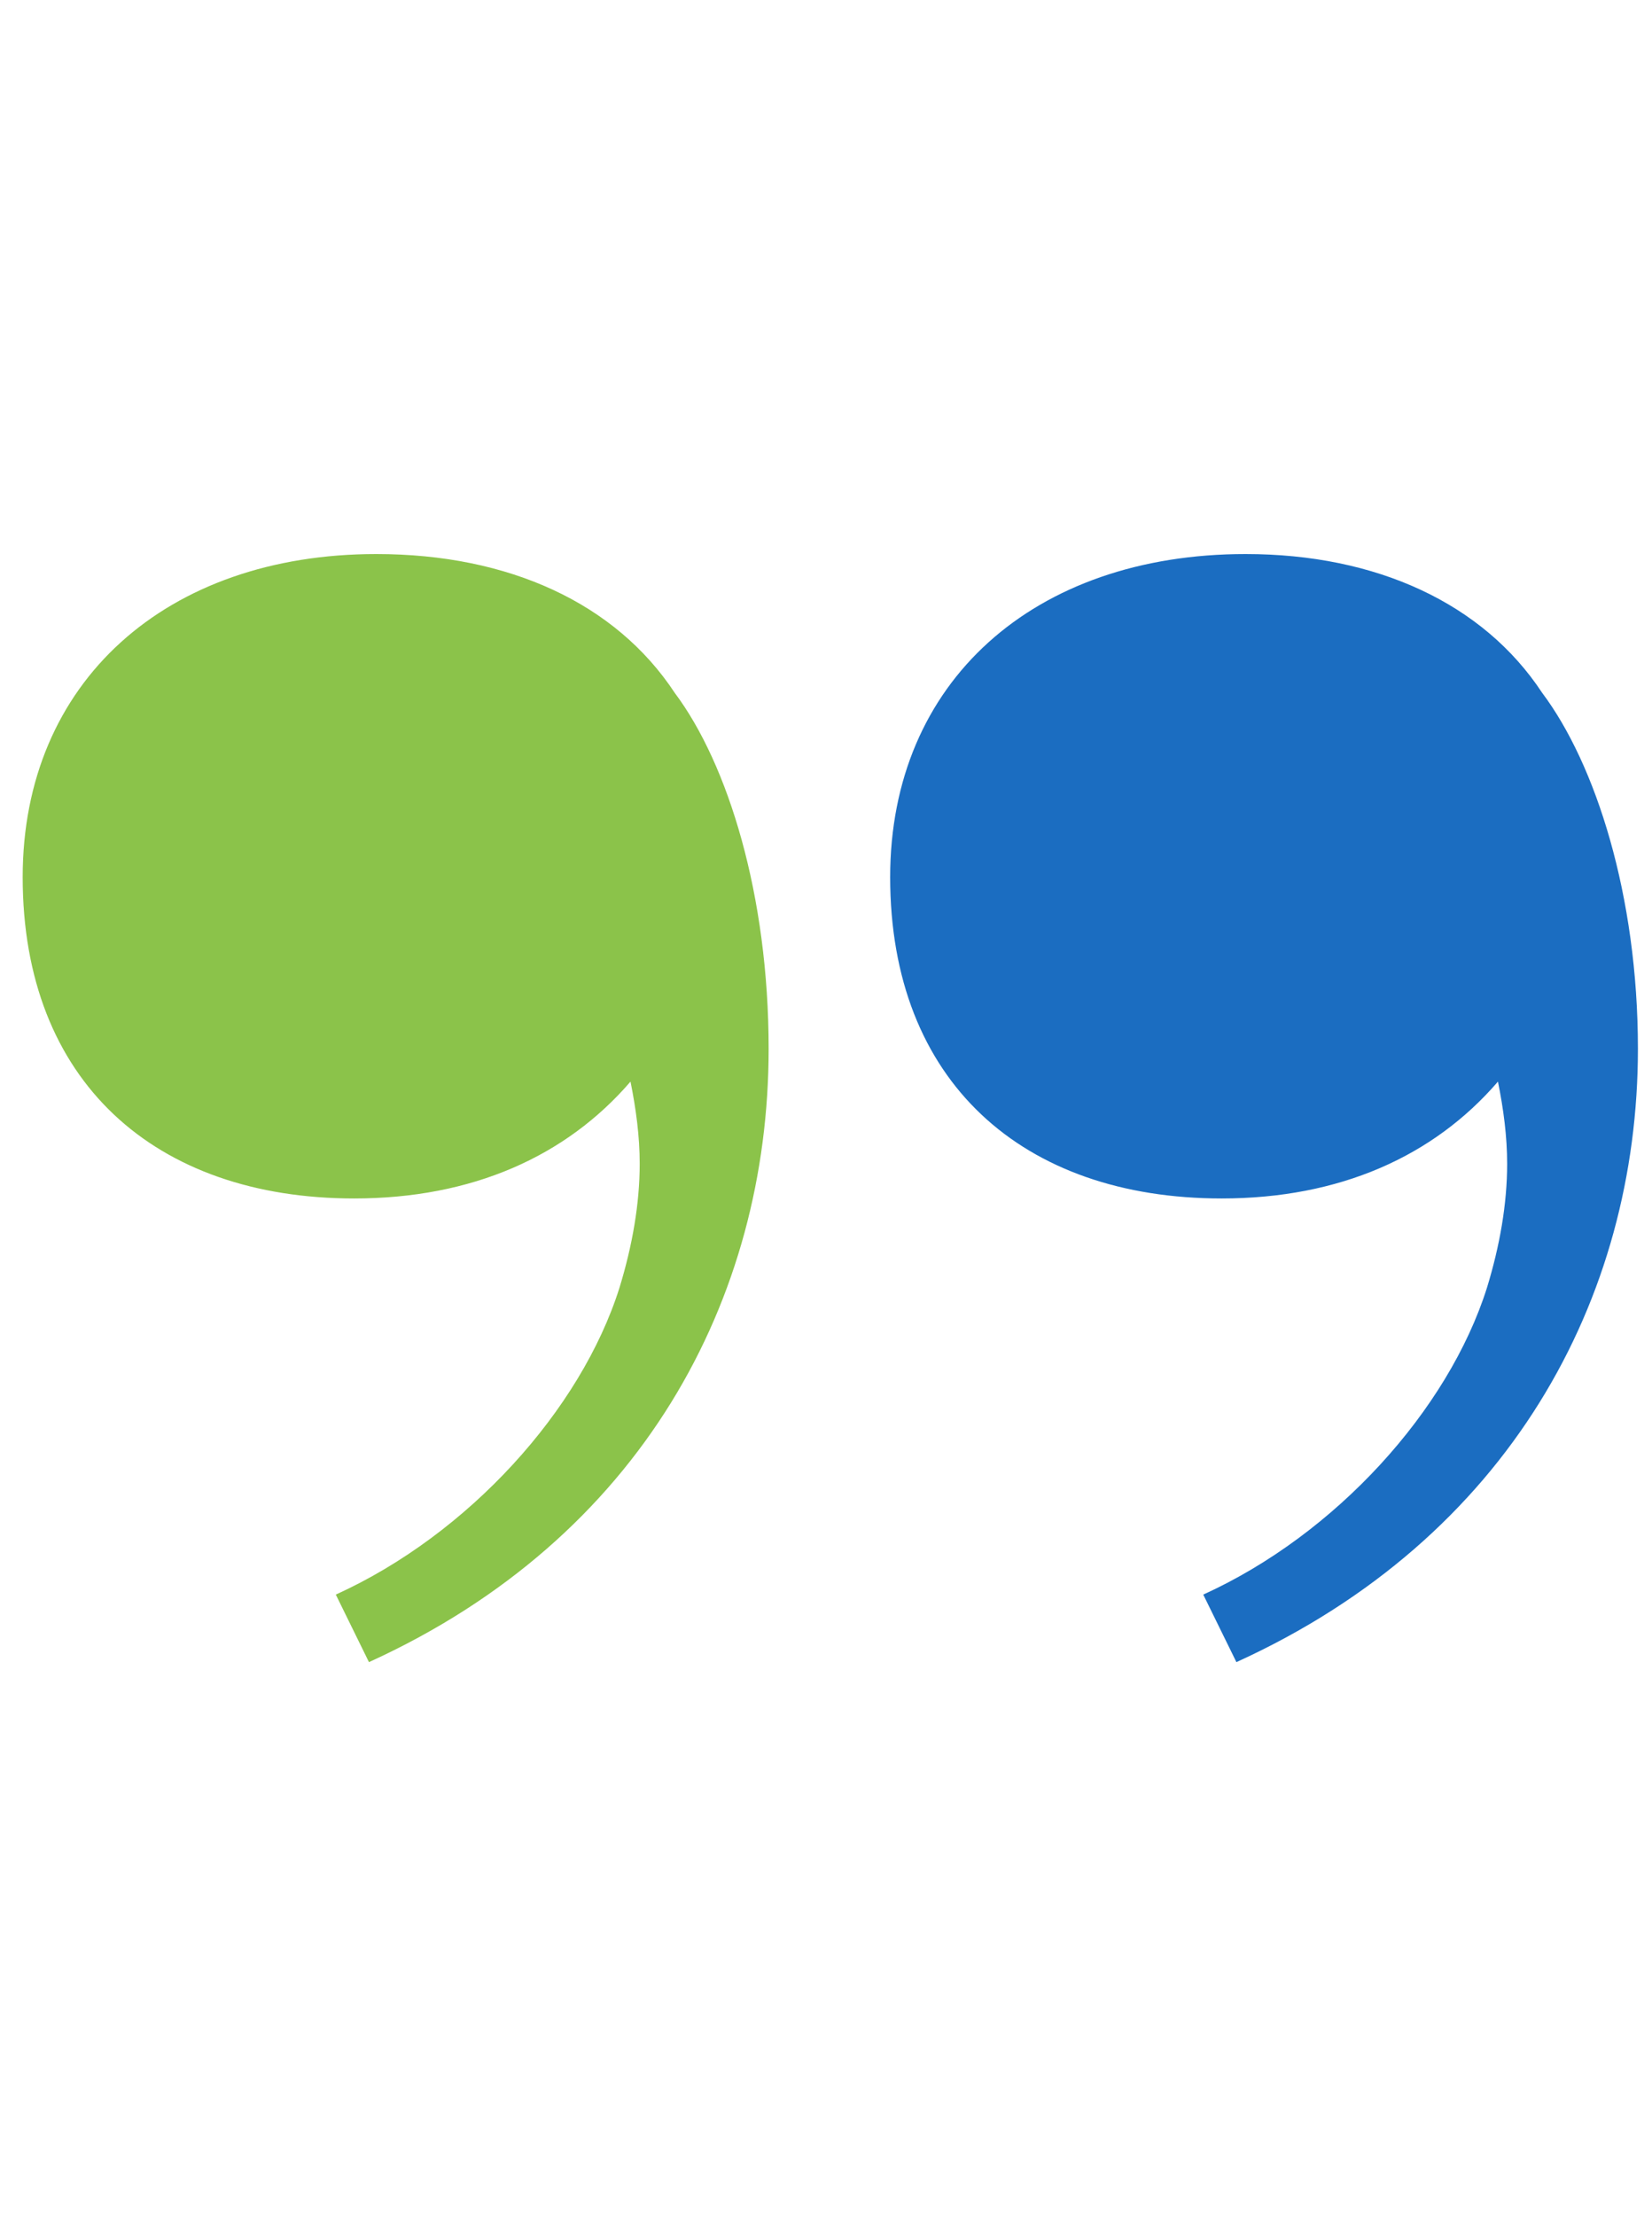
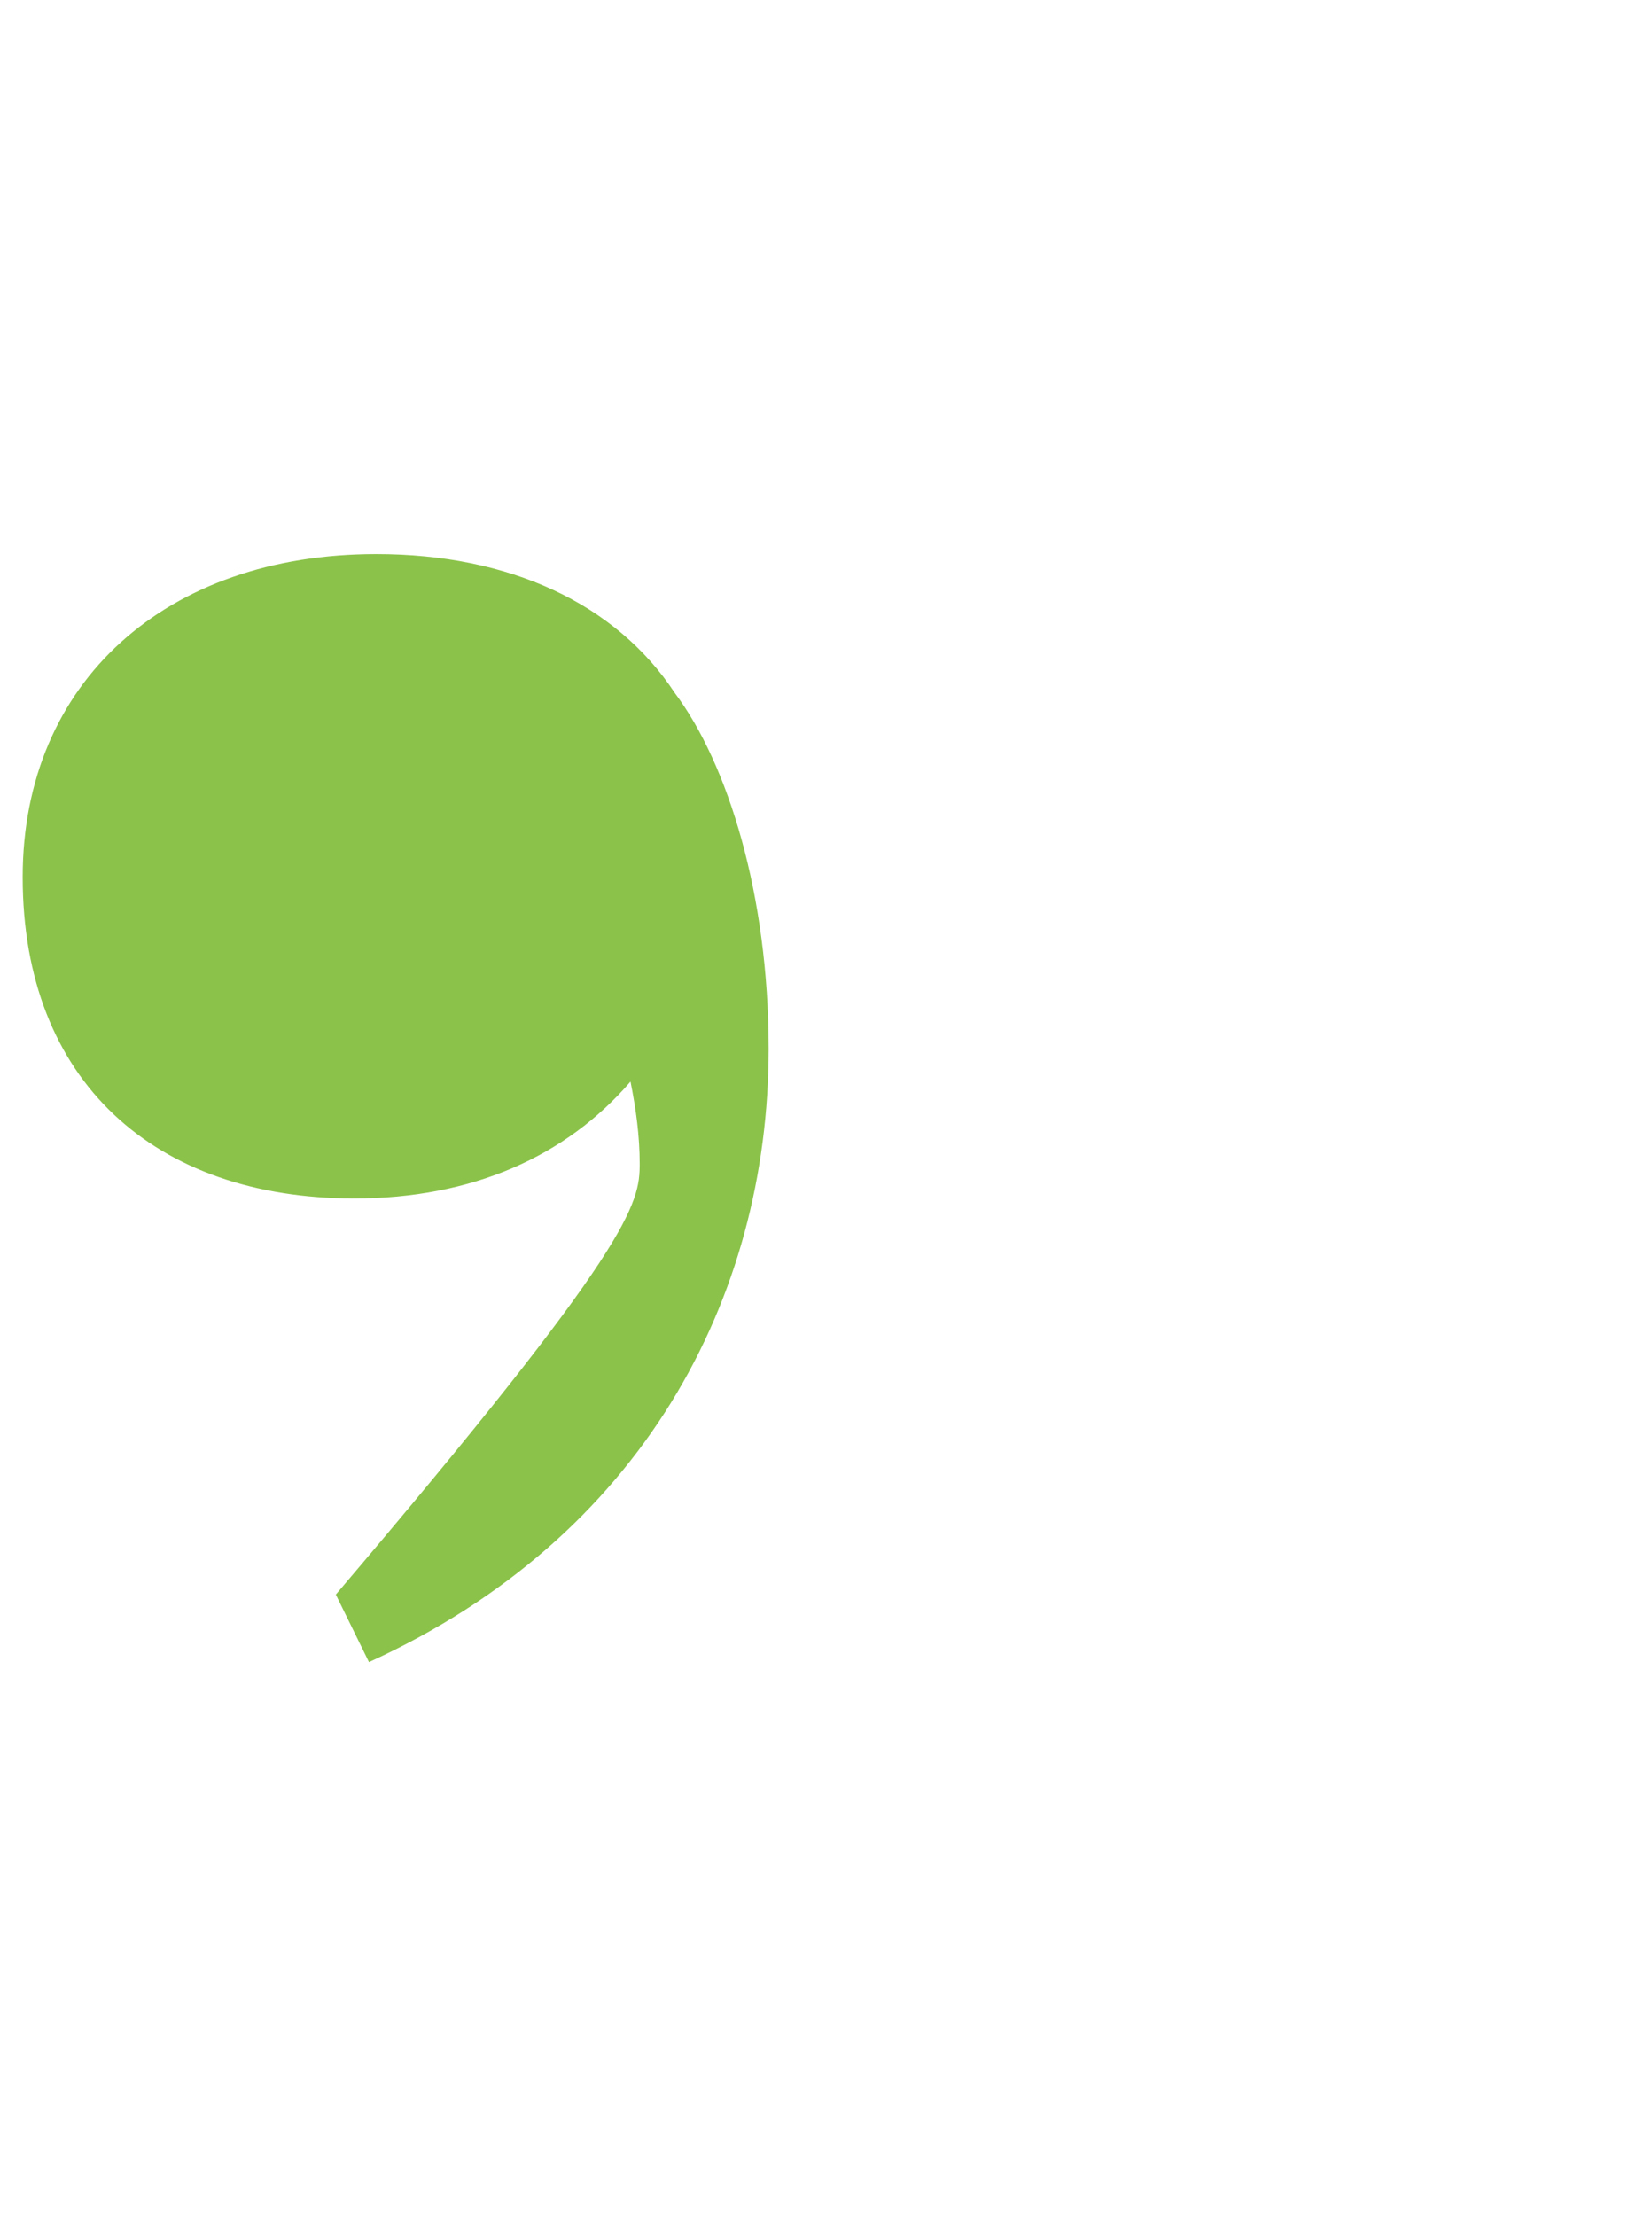
<svg xmlns="http://www.w3.org/2000/svg" width="44" height="59" viewBox="0 0 44 59" fill="none">
-   <path d="M33.176 14.75C36.659 14.75 39.505 16.062 41.074 18.444C42.497 20.339 43.625 23.838 43.625 27.921C43.625 34.579 40.191 40.945 32.931 44.25L32.048 42.452C35.58 40.848 38.572 37.543 39.603 34.287C39.946 33.169 40.142 32.051 40.142 30.982C40.142 30.253 40.044 29.524 39.897 28.795C38.18 30.788 35.678 31.906 32.539 31.906C27.241 31.906 23.709 28.795 23.709 23.352C23.709 18.152 27.535 14.75 33.176 14.75Z" fill="#1B6DC1" />
-   <path d="M10.023 14.75C13.555 14.75 16.4 16.062 17.97 18.444C19.392 20.339 20.472 23.838 20.472 27.921C20.472 34.579 17.087 40.945 9.827 44.25L8.944 42.452C12.476 40.848 15.468 37.543 16.498 34.287C16.841 33.169 17.038 32.051 17.038 30.982C17.038 30.253 16.94 29.524 16.793 28.795C15.076 30.788 12.574 31.906 9.434 31.906C4.136 31.906 0.604 28.795 0.604 23.352C0.604 18.152 4.431 14.75 10.023 14.75Z" fill="#8BC34A" />
+   <path d="M10.023 14.75C13.555 14.75 16.4 16.062 17.97 18.444C19.392 20.339 20.472 23.838 20.472 27.921C20.472 34.579 17.087 40.945 9.827 44.25L8.944 42.452C16.841 33.169 17.038 32.051 17.038 30.982C17.038 30.253 16.94 29.524 16.793 28.795C15.076 30.788 12.574 31.906 9.434 31.906C4.136 31.906 0.604 28.795 0.604 23.352C0.604 18.152 4.431 14.75 10.023 14.75Z" fill="#8BC34A" />
</svg>